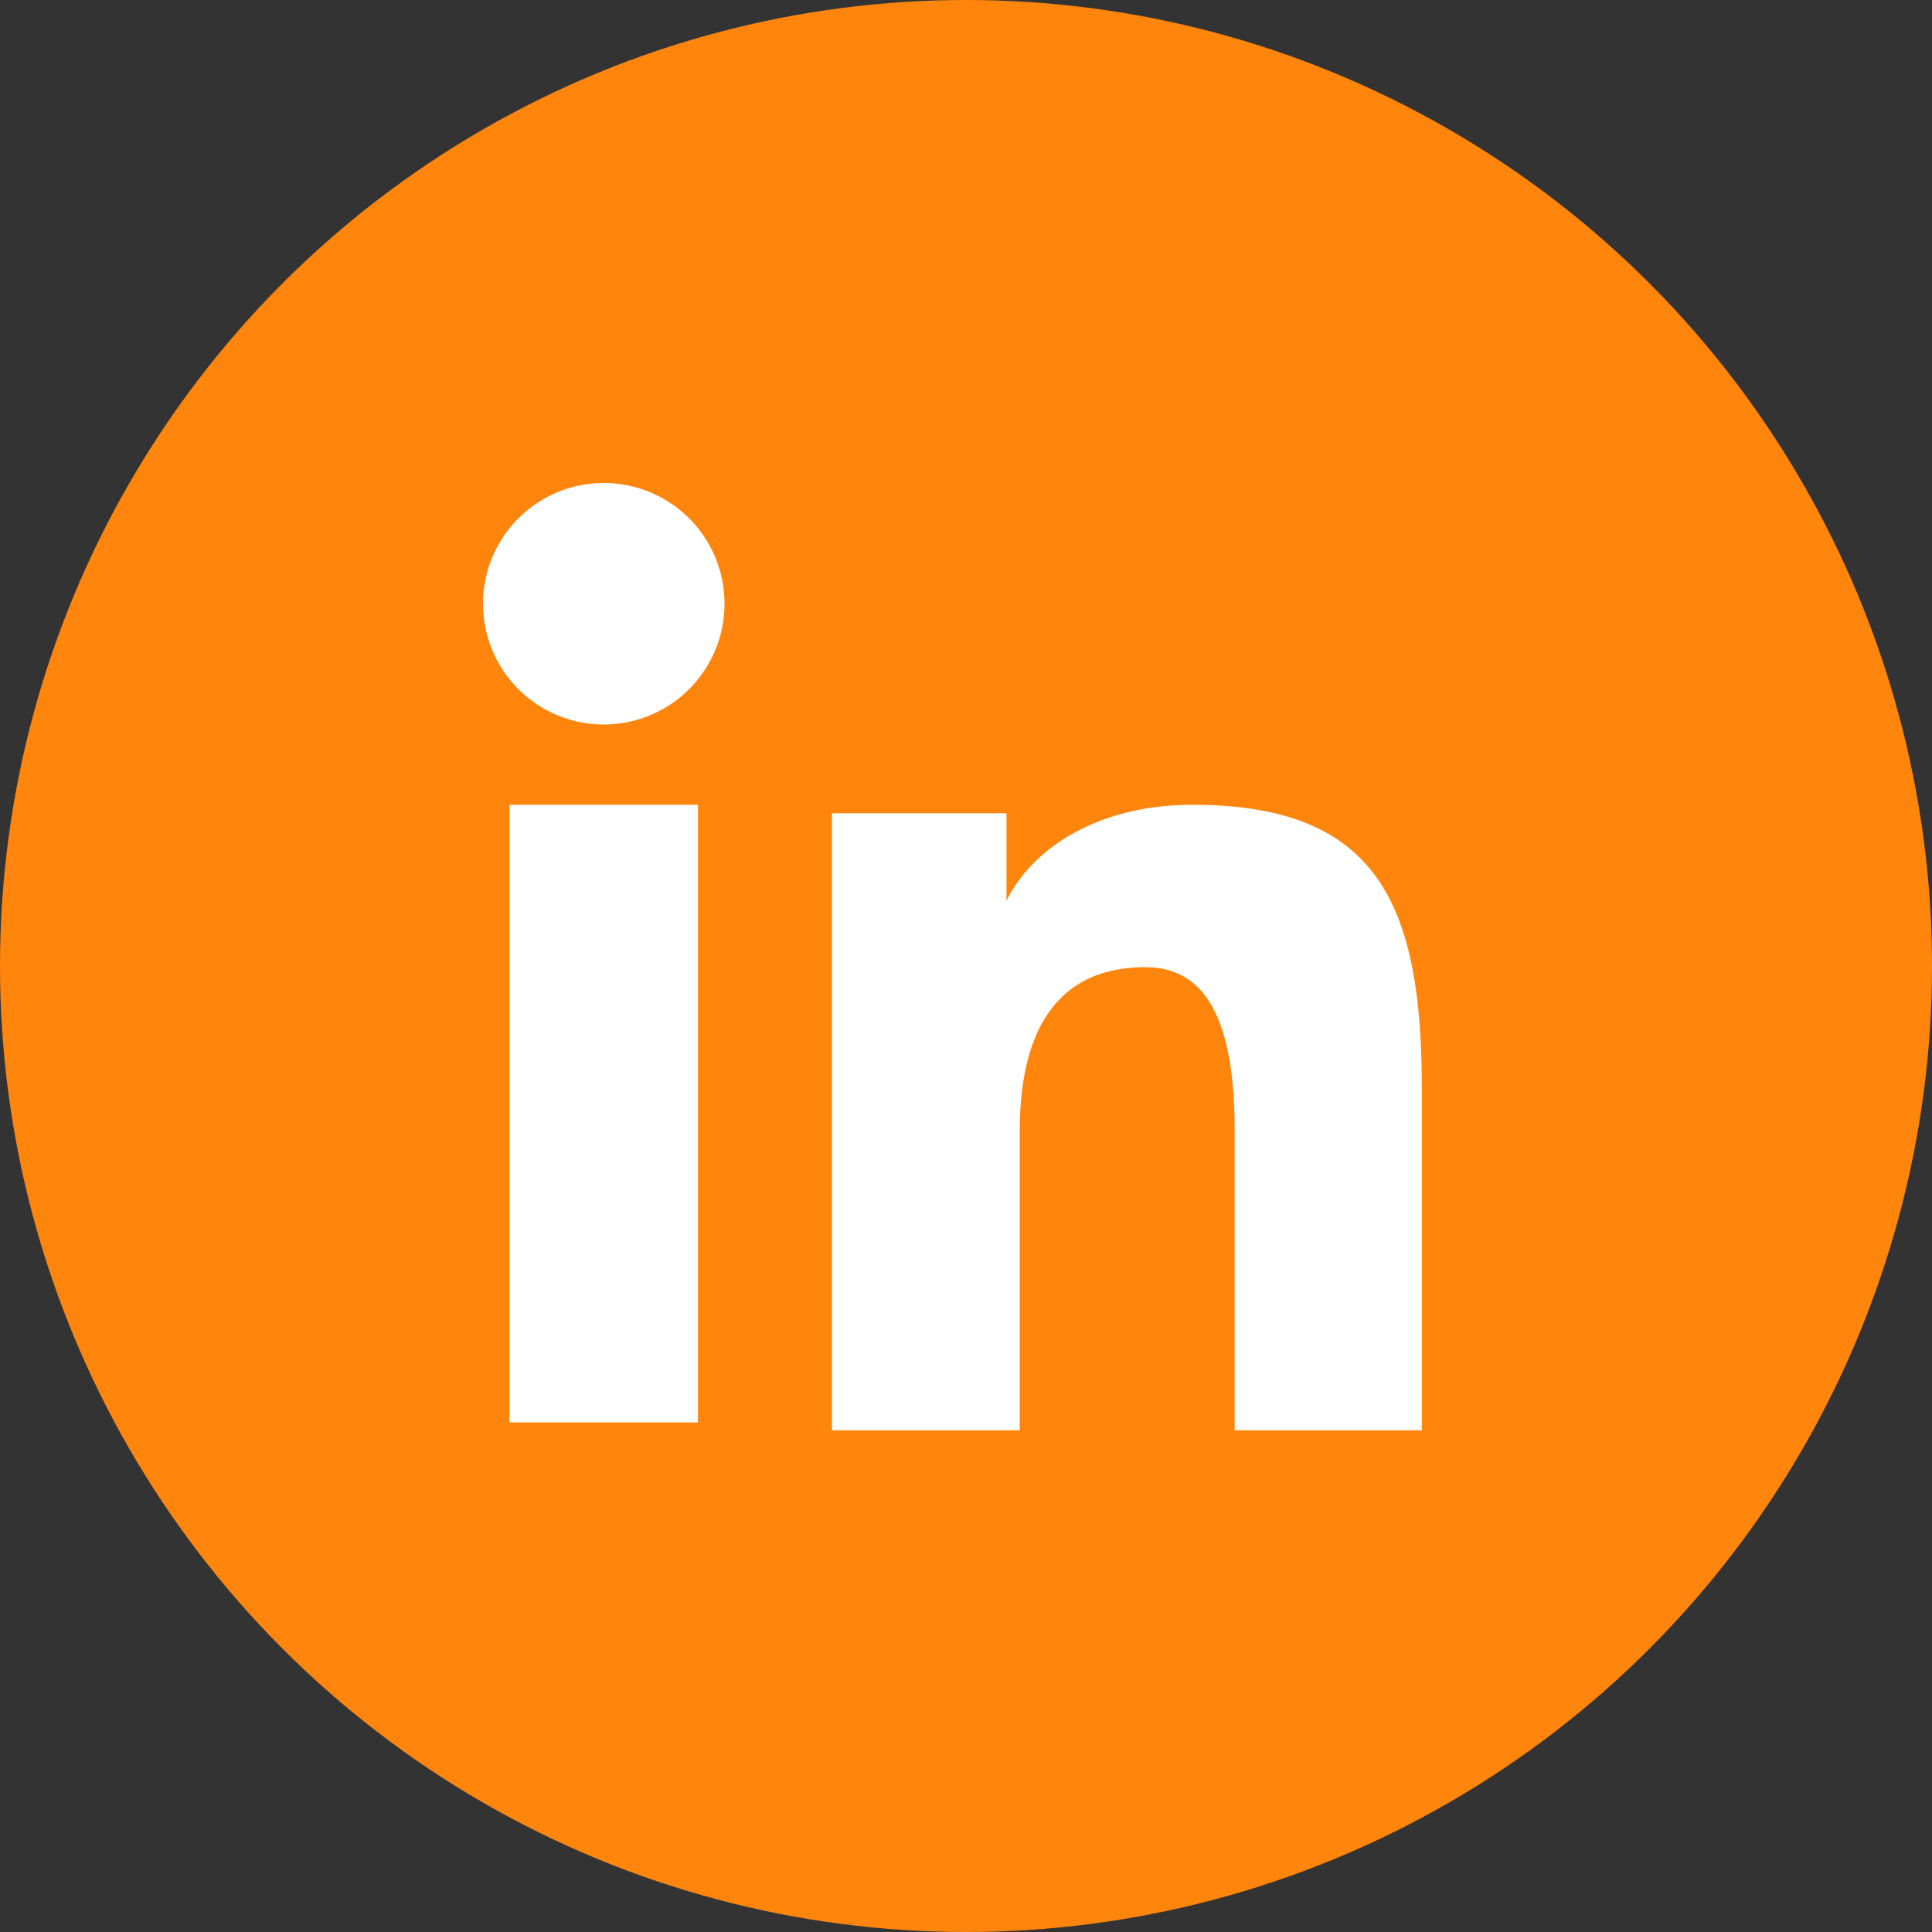
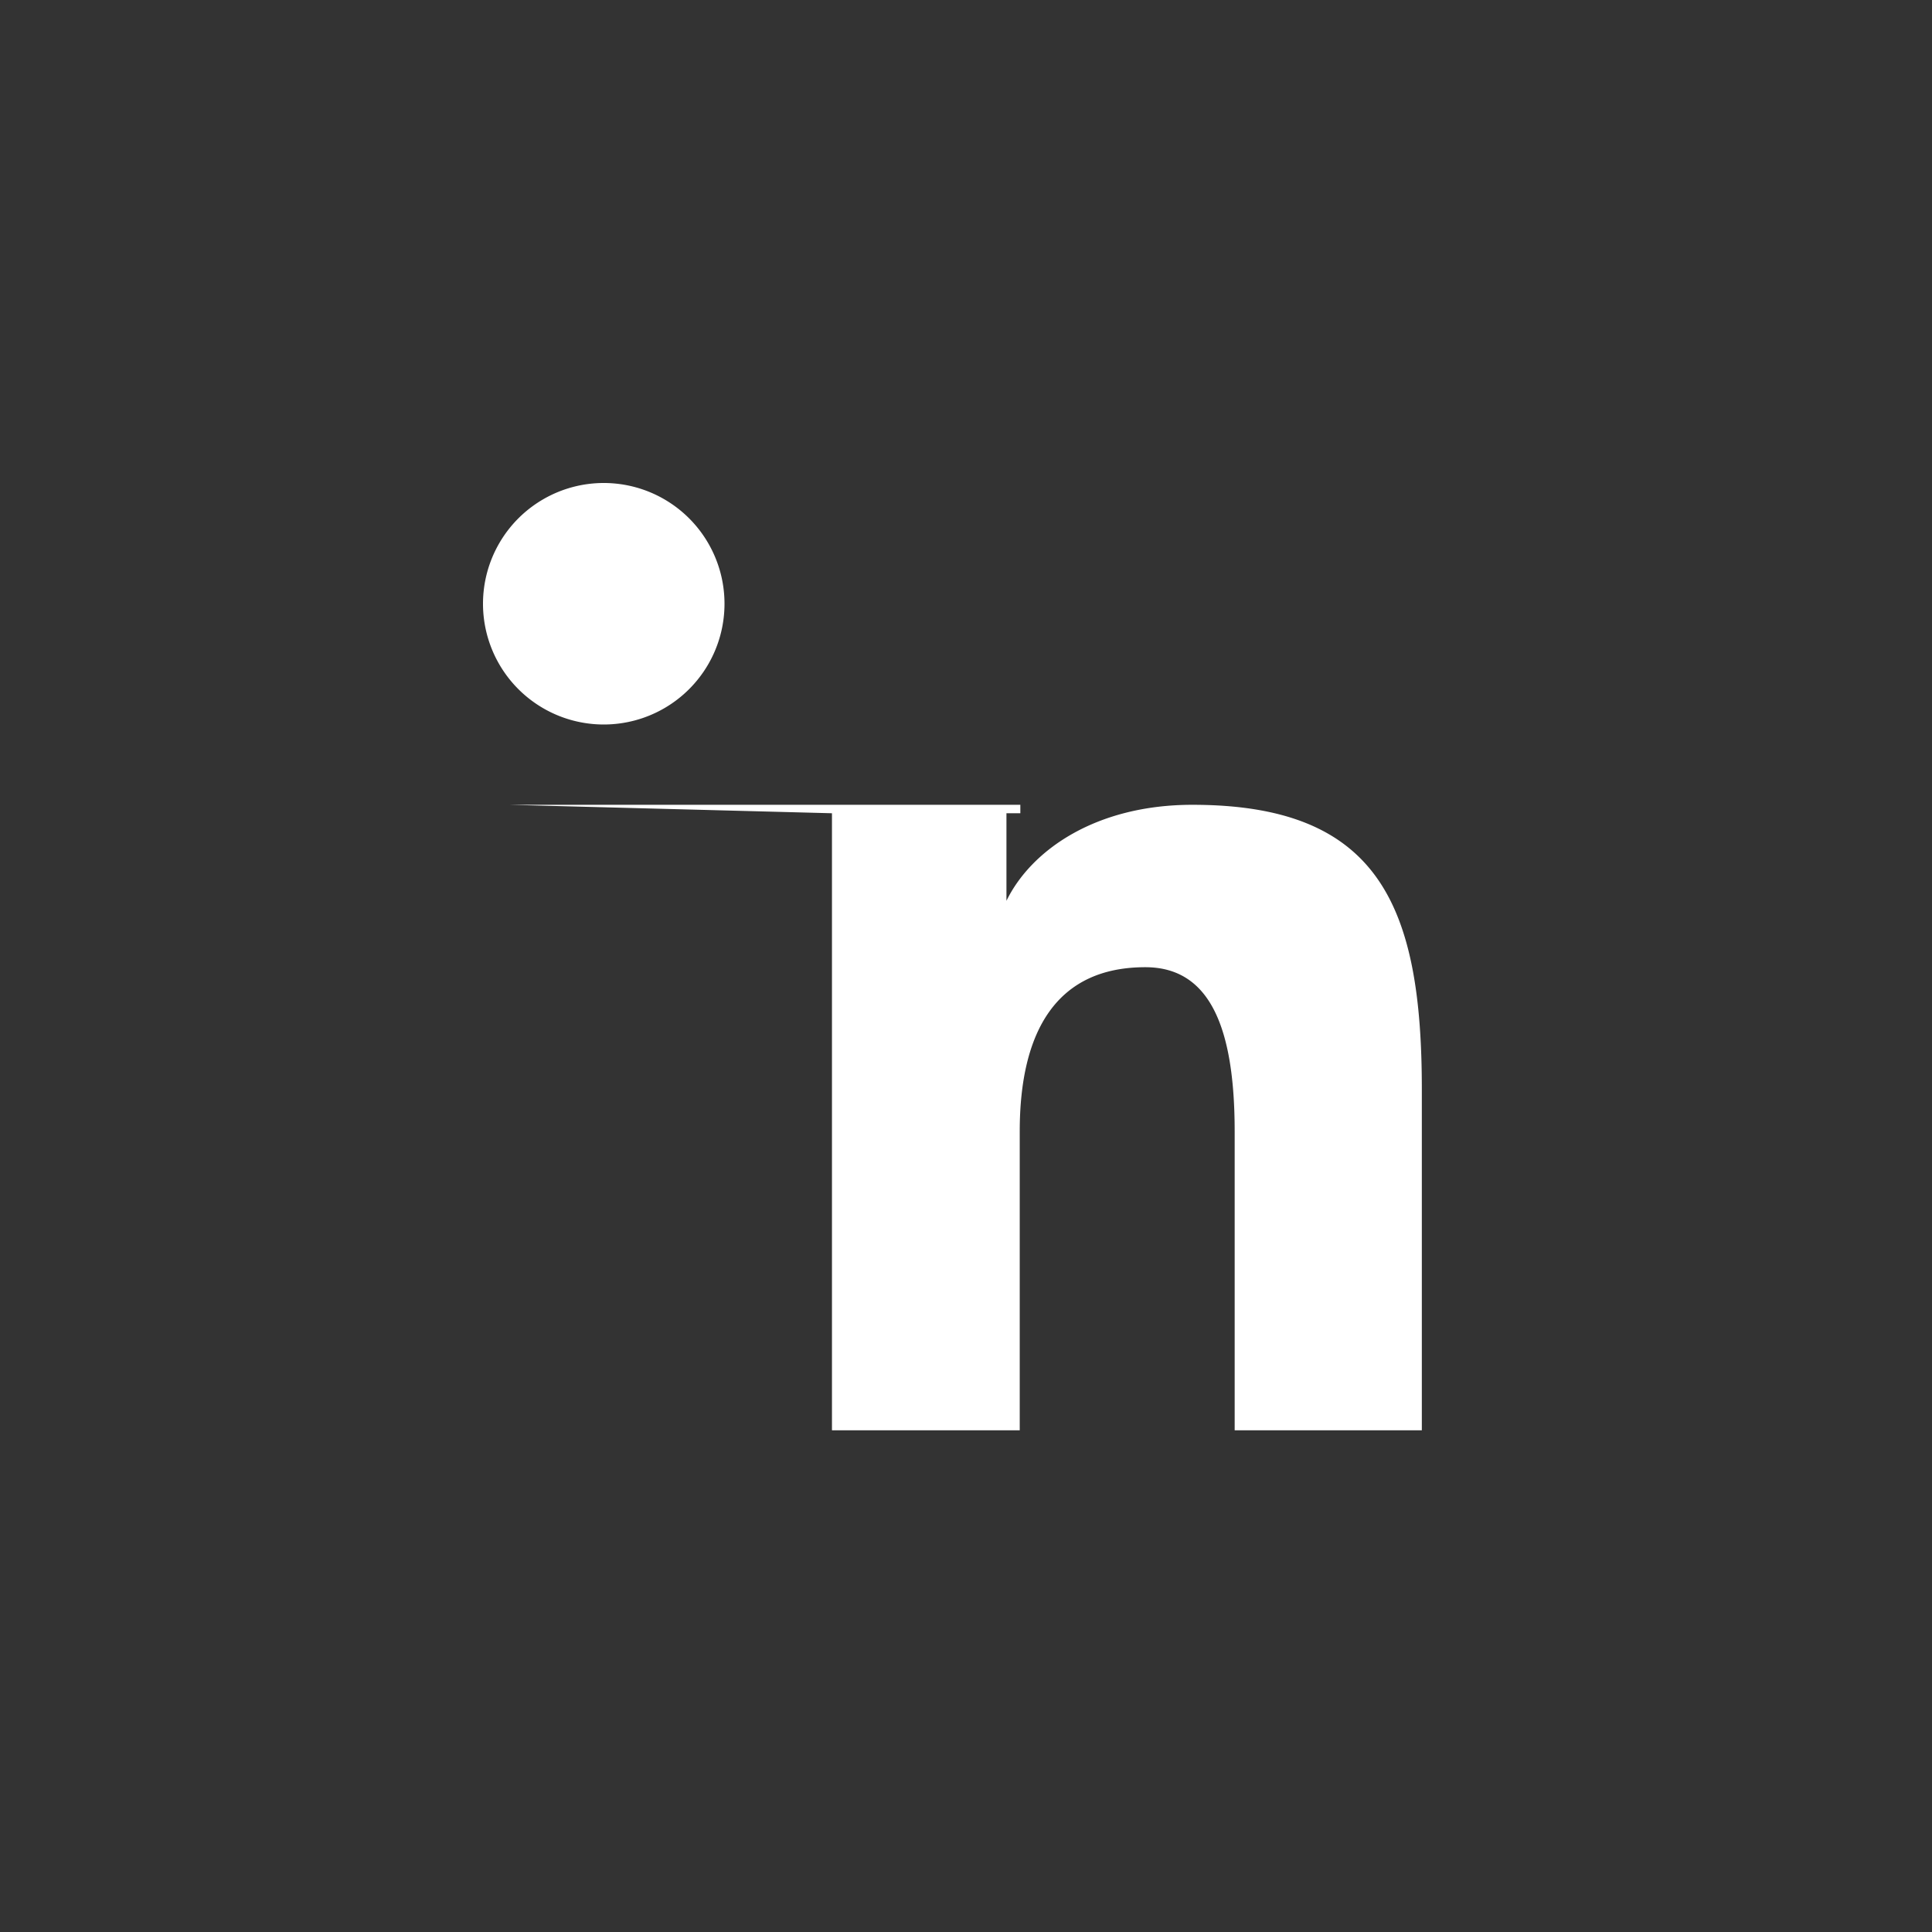
<svg xmlns="http://www.w3.org/2000/svg" viewBox="0 0 32 32">
  <rect x="0" y="0" width="32" height="32" fill="#333333" stroke="none" />
  <g fill="none" fill-rule="evenodd">
-     <circle cx="16" cy="16" r="16" fill="#FF850D" />
-     <path fill="#FFF" d="M13.78 13.47h2.89v1.45c.41-.84 1.48-1.59 3.08-1.59 3.08 0 3.8 1.66 3.8 4.71v5.65h-3.1v-4.95c0-1.74-.42-2.72-1.48-2.72-1.47 0-2.08 1.06-2.08 2.72v4.95h-3.11V13.47ZM8.44 23.56h3.12V13.33H8.44zM12 10a2 2 0 1 1-4 0 2 2 0 0 1 4 0Z" />
+     <path fill="#FFF" d="M13.78 13.47h2.89v1.45c.41-.84 1.48-1.59 3.08-1.59 3.08 0 3.8 1.66 3.8 4.71v5.65h-3.1v-4.95c0-1.74-.42-2.72-1.48-2.72-1.47 0-2.08 1.06-2.08 2.72v4.95h-3.11V13.47Zh3.12V13.33H8.44zM12 10a2 2 0 1 1-4 0 2 2 0 0 1 4 0Z" />
  </g>
</svg>